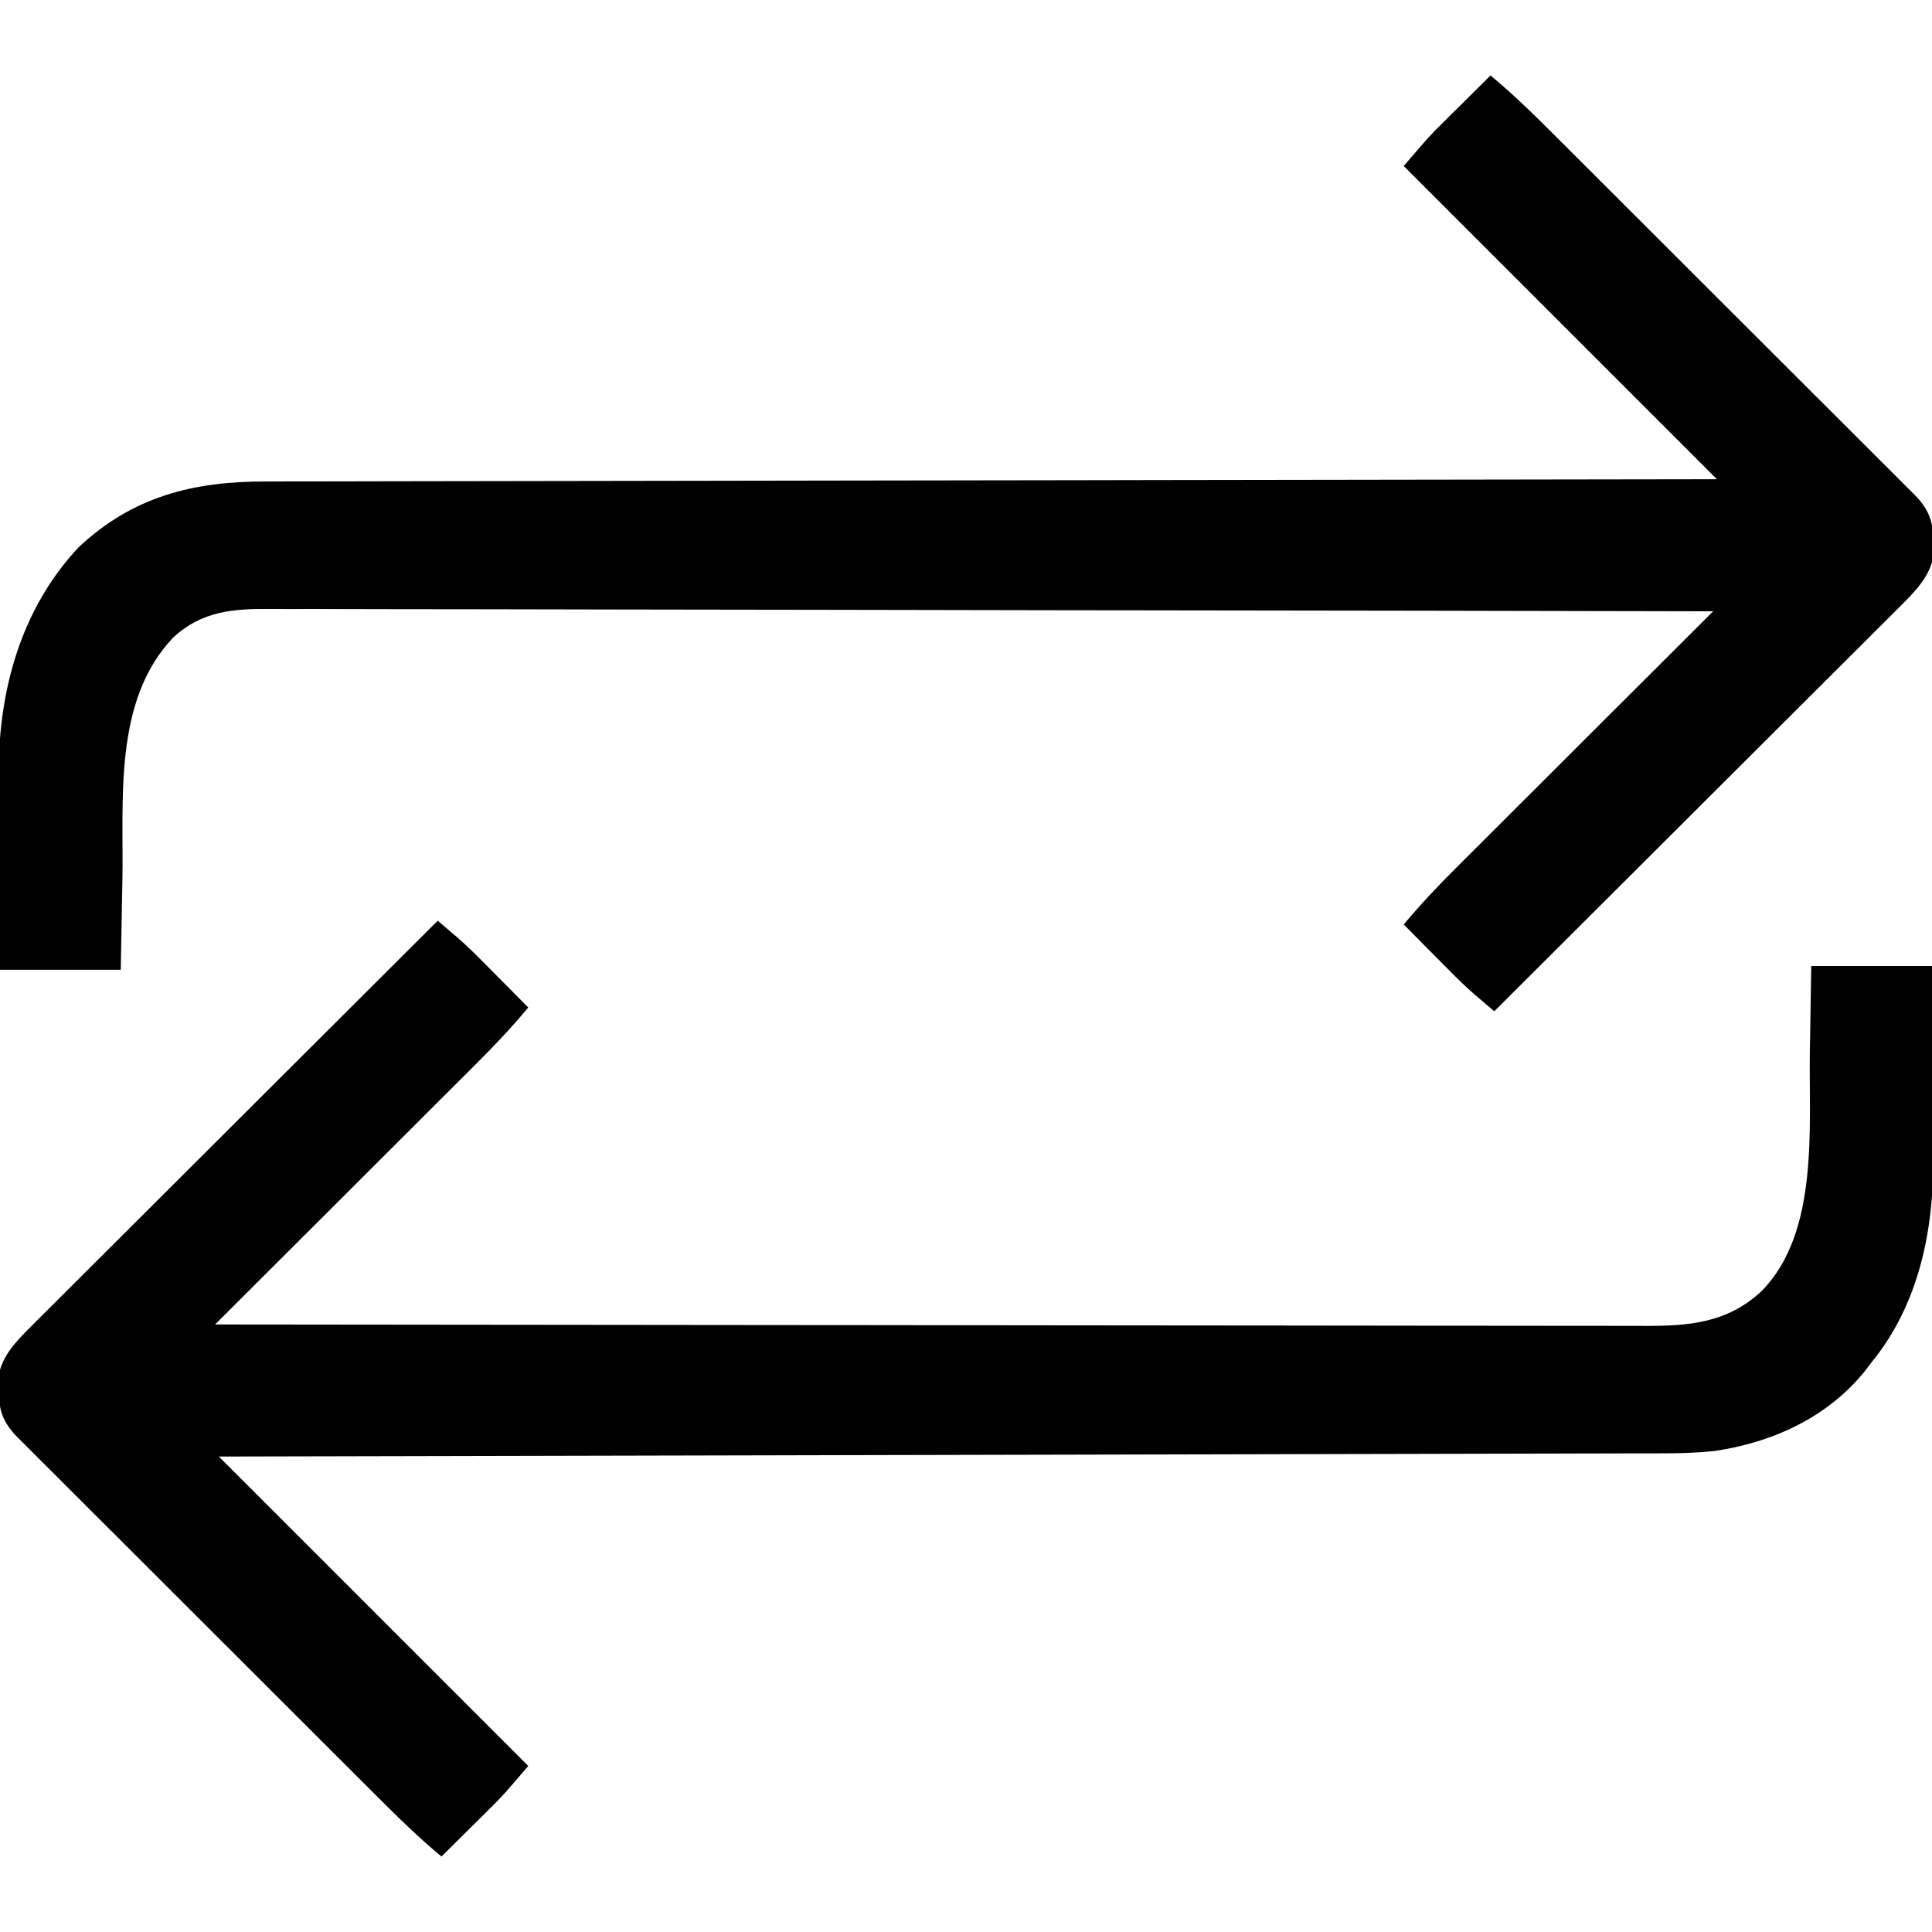
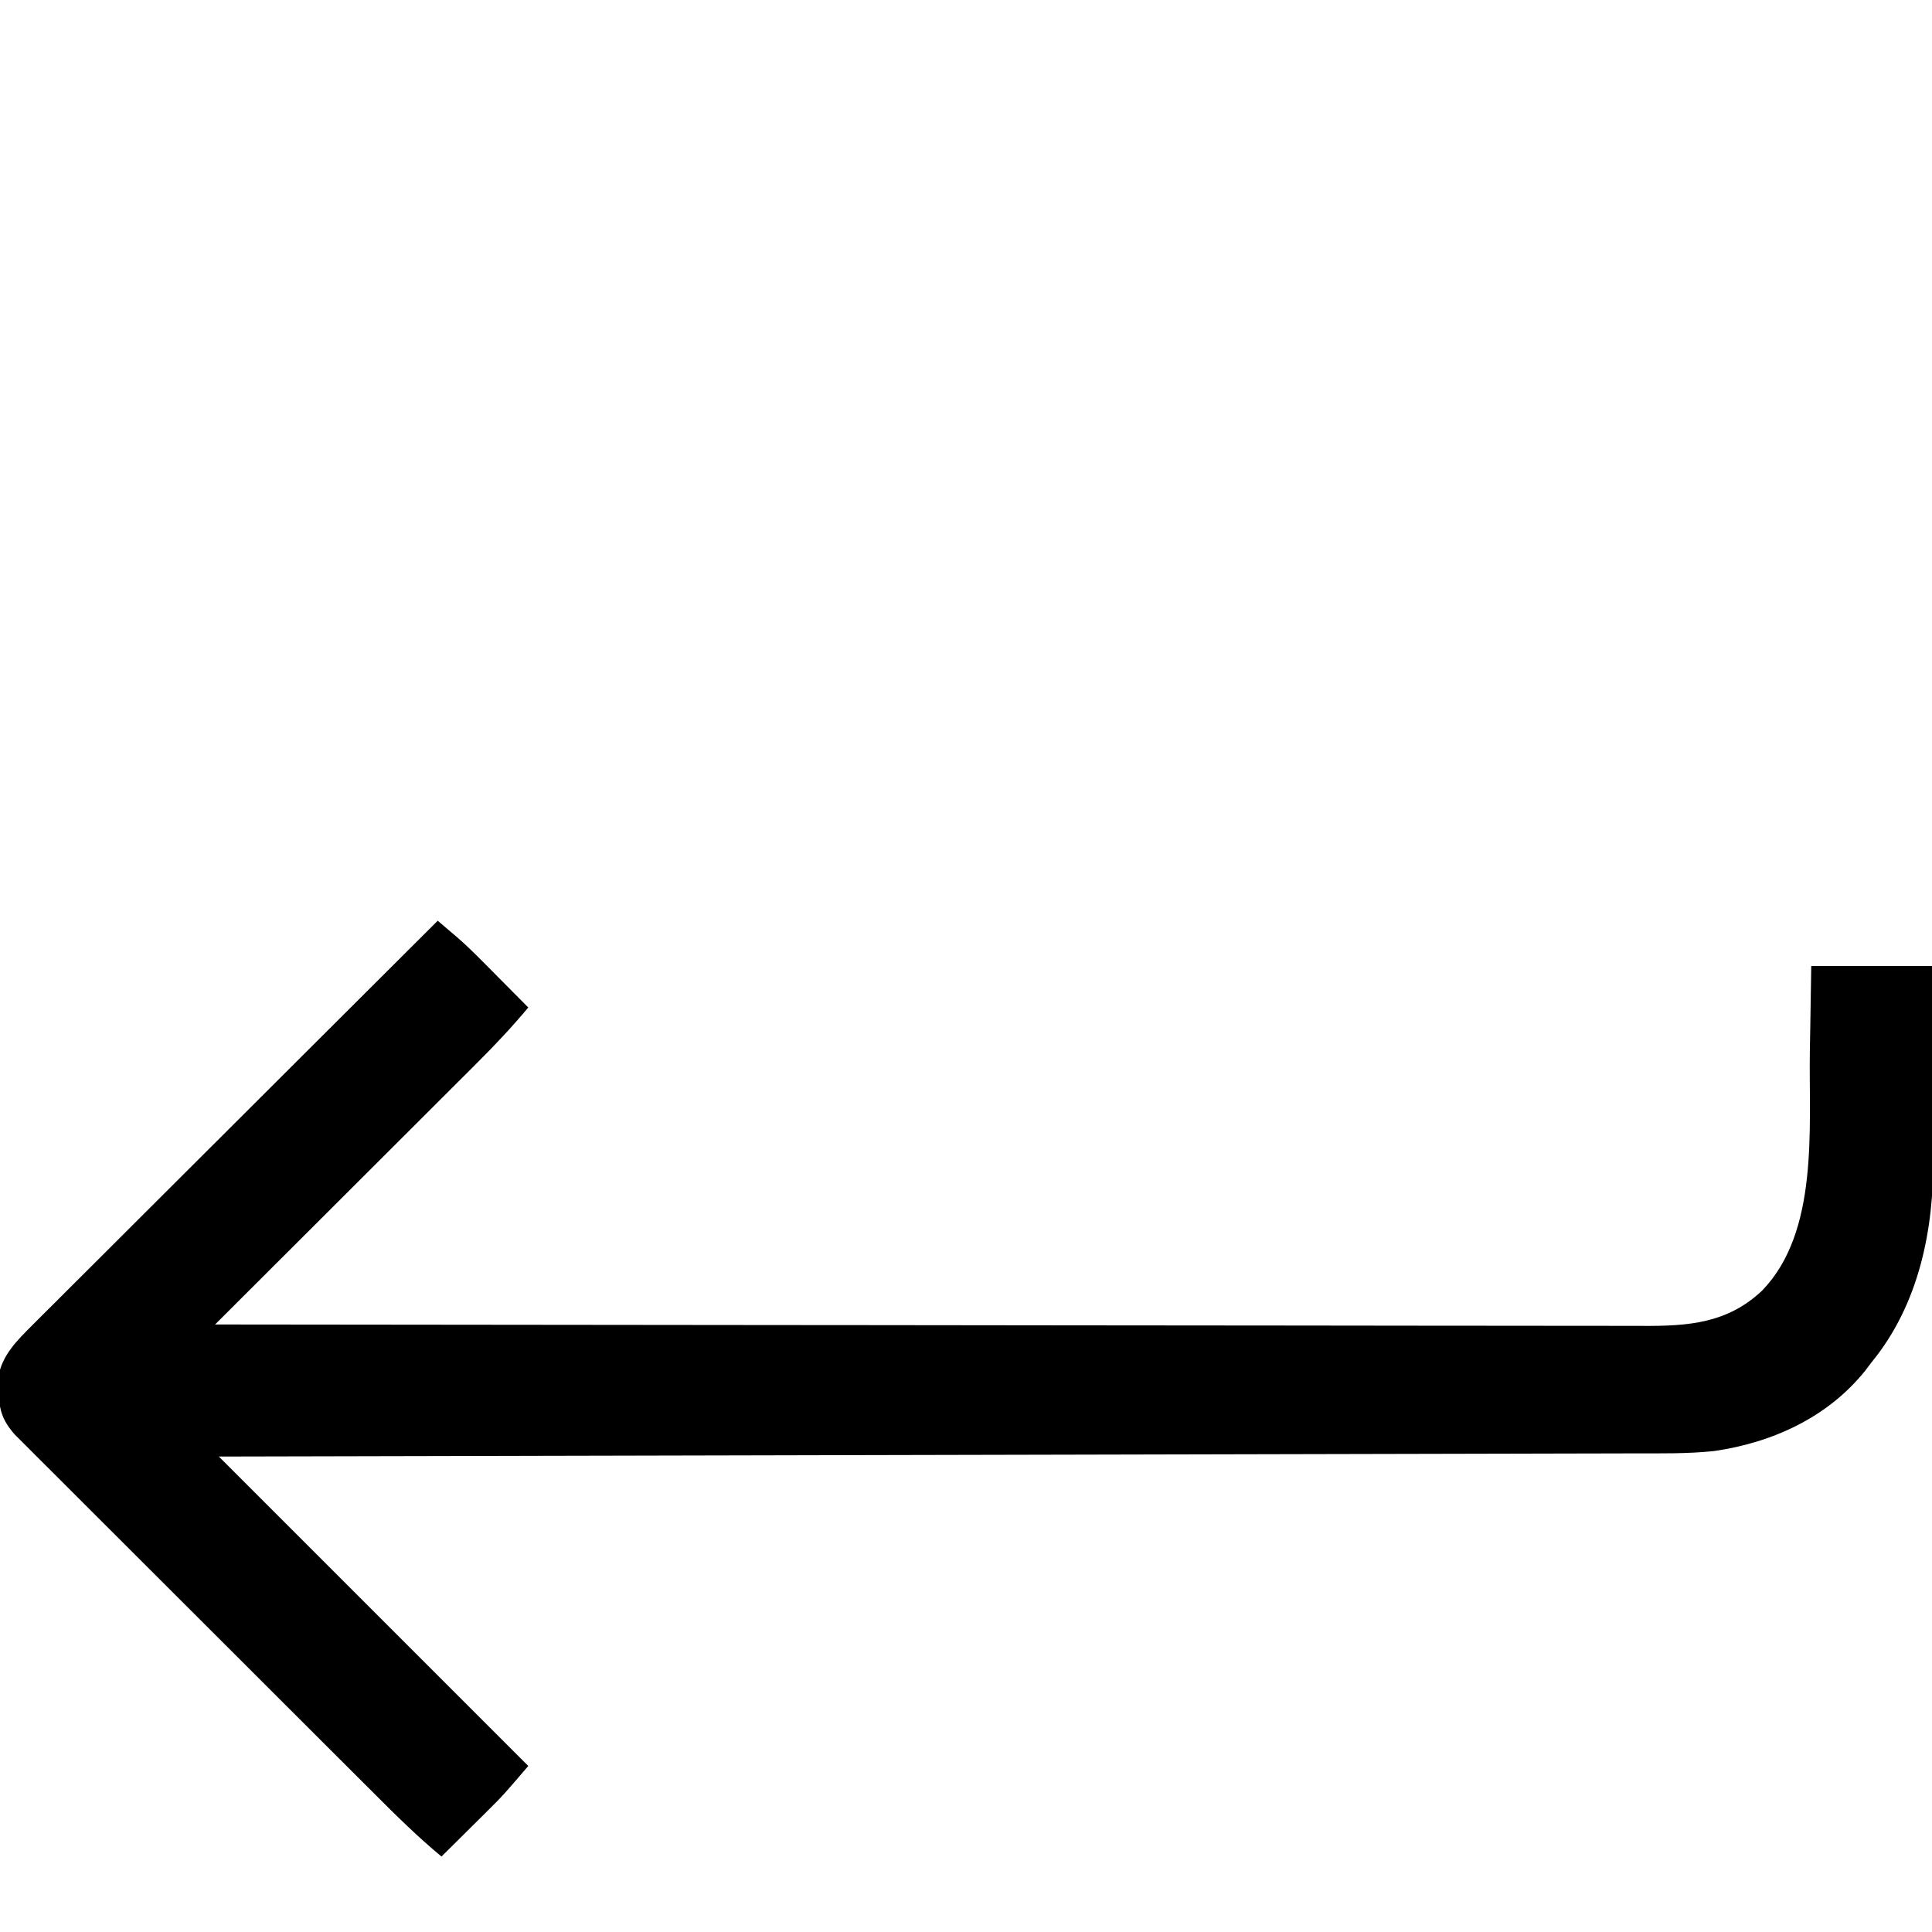
<svg xmlns="http://www.w3.org/2000/svg" version="1.1" width="512" height="512">
-   <path d="M0 0 C6.246 5.164 11.952 10.803 17.677 16.532 C18.739 17.59 19.8 18.649 20.862 19.707 C23.728 22.564 26.591 25.424 29.452 28.285 C31.242 30.074 33.032 31.862 34.822 33.649 C41.071 39.889 47.317 46.131 53.561 52.375 C59.378 58.193 65.201 64.006 71.027 69.816 C76.035 74.811 81.039 79.81 86.041 84.812 C89.025 87.797 92.011 90.78 95.001 93.759 C97.809 96.557 100.611 99.36 103.41 102.166 C104.438 103.195 105.468 104.222 106.499 105.247 C107.906 106.647 109.307 108.053 110.706 109.459 C111.492 110.244 112.277 111.029 113.087 111.838 C116.548 115.75 117.309 118.685 117.375 123.875 C117.403 124.883 117.432 125.891 117.461 126.93 C116.576 132.825 112.364 136.886 108.267 140.973 C107.806 141.436 107.345 141.898 106.871 142.375 C105.34 143.909 103.802 145.436 102.265 146.962 C101.16 148.066 100.056 149.171 98.953 150.275 C95.966 153.263 92.973 156.244 89.978 159.224 C86.846 162.344 83.72 165.469 80.593 168.593 C74.676 174.505 68.753 180.411 62.829 186.315 C56.083 193.039 49.342 199.769 42.602 206.499 C28.741 220.339 14.873 234.172 1 248 C-0.118 247.048 -1.236 246.094 -2.353 245.14 C-3.286 244.344 -3.286 244.344 -4.239 243.531 C-6.382 241.668 -8.402 239.711 -10.402 237.695 C-11.519 236.574 -11.519 236.574 -12.658 235.43 C-13.41 234.669 -14.163 233.909 -14.938 233.125 C-15.717 232.341 -16.496 231.558 -17.299 230.75 C-19.202 228.836 -21.102 226.919 -23 225 C-18.67 219.823 -14.125 214.987 -9.342 210.229 C-8.6 209.486 -7.858 208.744 -7.093 207.979 C-4.661 205.548 -2.225 203.12 0.211 200.691 C1.907 198.998 3.602 197.304 5.297 195.61 C9.743 191.167 14.193 186.728 18.643 182.289 C23.189 177.752 27.733 173.213 32.277 168.674 C41.182 159.78 50.09 150.889 59 142 C8.722 141.886 -41.556 141.797 -91.834 141.745 C-97.769 141.738 -103.705 141.732 -109.64 141.725 C-110.822 141.724 -112.003 141.723 -113.221 141.721 C-132.355 141.7 -151.489 141.66 -170.623 141.614 C-190.256 141.567 -209.889 141.54 -229.522 141.53 C-241.637 141.523 -253.752 141.501 -265.867 141.46 C-274.174 141.434 -282.481 141.426 -290.788 141.432 C-295.581 141.436 -300.374 141.431 -305.167 141.404 C-309.558 141.38 -313.949 141.378 -318.34 141.396 C-319.926 141.398 -321.511 141.391 -323.097 141.376 C-333.059 141.283 -341.48 141.885 -349.098 148.944 C-365.056 165.722 -362.186 191.92 -362.562 213.312 C-362.606 215.614 -362.649 217.915 -362.693 220.217 C-362.8 225.811 -362.9 231.406 -363 237 C-373.56 237 -384.12 237 -395 237 C-395.063 228.939 -395.123 220.879 -395.155 212.817 C-395.171 209.062 -395.192 205.306 -395.226 201.551 C-395.259 197.92 -395.277 194.289 -395.285 190.658 C-395.293 188.629 -395.316 186.6 -395.34 184.571 C-395.344 162.805 -389.36 141.223 -374.16 125.027 C-359.768 111.52 -343.657 107.537 -324.454 107.601 C-322.79 107.596 -321.127 107.589 -319.463 107.581 C-314.916 107.563 -310.369 107.564 -305.822 107.567 C-300.909 107.568 -295.996 107.551 -291.084 107.537 C-282.58 107.514 -274.077 107.502 -265.573 107.498 C-253.279 107.491 -240.985 107.468 -228.69 107.441 C-208.742 107.398 -188.793 107.368 -168.844 107.346 C-149.47 107.325 -130.096 107.298 -110.721 107.262 C-109.527 107.26 -108.332 107.258 -107.101 107.256 C-101.106 107.245 -95.111 107.234 -89.117 107.222 C-39.411 107.129 10.294 107.06 60 107 C32.61 79.61 5.22 52.22 -23 24 C-16.25 16.125 -16.25 16.125 -12.695 12.598 C-11.948 11.853 -11.2 11.109 -10.43 10.342 C-9.289 9.214 -9.289 9.214 -8.125 8.062 C-7.341 7.283 -6.558 6.504 -5.75 5.701 C-3.836 3.798 -1.919 1.898 0 0 Z " fill="#000000" transform="translate(395,20)" />
  <path d="M0 0 C1.118 0.952 2.236 1.906 3.353 2.86 C3.975 3.391 4.598 3.922 5.239 4.469 C7.382 6.332 9.402 8.289 11.402 10.305 C12.147 11.052 12.891 11.8 13.658 12.57 C14.41 13.331 15.163 14.091 15.938 14.875 C16.717 15.659 17.496 16.442 18.299 17.25 C20.202 19.164 22.102 21.081 24 23 C19.643 28.211 15.064 33.074 10.25 37.863 C9.499 38.615 8.747 39.367 7.972 40.142 C5.507 42.606 3.039 45.067 0.57 47.527 C-1.148 49.243 -2.865 50.96 -4.583 52.676 C-9.089 57.178 -13.597 61.677 -18.106 66.175 C-22.713 70.772 -27.317 75.371 -31.922 79.971 C-40.945 88.983 -49.971 97.993 -59 107 C-9.232 107.069 40.537 107.122 90.305 107.153 C96.18 107.157 102.056 107.161 107.931 107.165 C109.101 107.166 110.271 107.166 111.476 107.167 C130.416 107.18 149.356 107.204 168.296 107.231 C187.73 107.26 207.164 107.276 226.598 107.282 C238.59 107.286 250.582 107.299 262.574 107.324 C270.797 107.34 279.02 107.344 287.244 107.341 C291.988 107.339 296.732 107.342 301.477 107.358 C305.823 107.372 310.17 107.373 314.516 107.363 C316.086 107.361 317.655 107.365 319.225 107.375 C331.417 107.444 341.794 106.71 351 98 C366.103 82.372 363.336 54.946 363.625 34.875 C363.663 32.645 363.702 30.414 363.742 28.184 C363.838 22.789 363.919 17.395 364 12 C374.56 12 385.12 12 396 12 C396.063 20.078 396.123 28.156 396.155 36.234 C396.171 39.998 396.192 43.761 396.226 47.525 C396.259 51.162 396.277 54.8 396.285 58.437 C396.29 59.812 396.301 61.187 396.317 62.562 C396.539 81.906 392.504 101.738 380 117 C379.143 118.133 379.143 118.133 378.27 119.289 C368.31 131.648 353.733 138.294 338.252 140.545 C331.216 141.284 324.141 141.154 317.074 141.158 C315.453 141.163 313.833 141.168 312.212 141.173 C307.774 141.187 303.337 141.194 298.899 141.201 C294.108 141.209 289.317 141.222 284.525 141.235 C276.229 141.257 267.933 141.275 259.637 141.291 C247.642 141.314 235.647 141.342 223.653 141.371 C204.191 141.419 184.729 141.462 165.268 141.503 C146.365 141.542 127.462 141.583 108.559 141.628 C106.811 141.632 106.811 141.632 105.027 141.636 C99.18 141.65 93.332 141.663 87.485 141.677 C38.99 141.791 -9.505 141.897 -58 142 C-30.94 169.06 -3.88 196.12 24 224 C17.25 231.875 17.25 231.875 13.695 235.402 C12.948 236.147 12.2 236.891 11.43 237.658 C10.289 238.786 10.289 238.786 9.125 239.938 C8.341 240.717 7.558 241.496 6.75 242.299 C4.836 244.202 2.919 246.102 1 248 C-5.246 242.836 -10.952 237.197 -16.677 231.468 C-17.739 230.41 -18.8 229.351 -19.862 228.293 C-22.728 225.436 -25.591 222.576 -28.452 219.715 C-30.242 217.926 -32.032 216.138 -33.822 214.351 C-40.071 208.111 -46.317 201.869 -52.561 195.625 C-58.378 189.807 -64.201 183.994 -70.027 178.184 C-75.035 173.189 -80.039 168.19 -85.041 163.188 C-88.025 160.203 -91.011 157.22 -94.001 154.241 C-96.809 151.443 -99.611 148.64 -102.41 145.834 C-103.438 144.805 -104.468 143.778 -105.499 142.753 C-106.906 141.353 -108.307 139.947 -109.706 138.541 C-110.492 137.756 -111.277 136.971 -112.087 136.162 C-115.548 132.25 -116.309 129.315 -116.375 124.125 C-116.403 123.117 -116.432 122.109 -116.461 121.07 C-115.576 115.175 -111.364 111.114 -107.267 107.027 C-106.806 106.564 -106.345 106.102 -105.871 105.625 C-104.34 104.091 -102.802 102.564 -101.265 101.038 C-100.16 99.934 -99.056 98.829 -97.953 97.725 C-94.966 94.737 -91.973 91.756 -88.978 88.776 C-85.846 85.656 -82.72 82.531 -79.593 79.407 C-73.676 73.495 -67.753 67.589 -61.829 61.685 C-55.083 54.961 -48.342 48.231 -41.602 41.501 C-27.741 27.661 -13.873 13.828 0 0 Z " fill="#000000" transform="translate(116,244)" />
</svg>